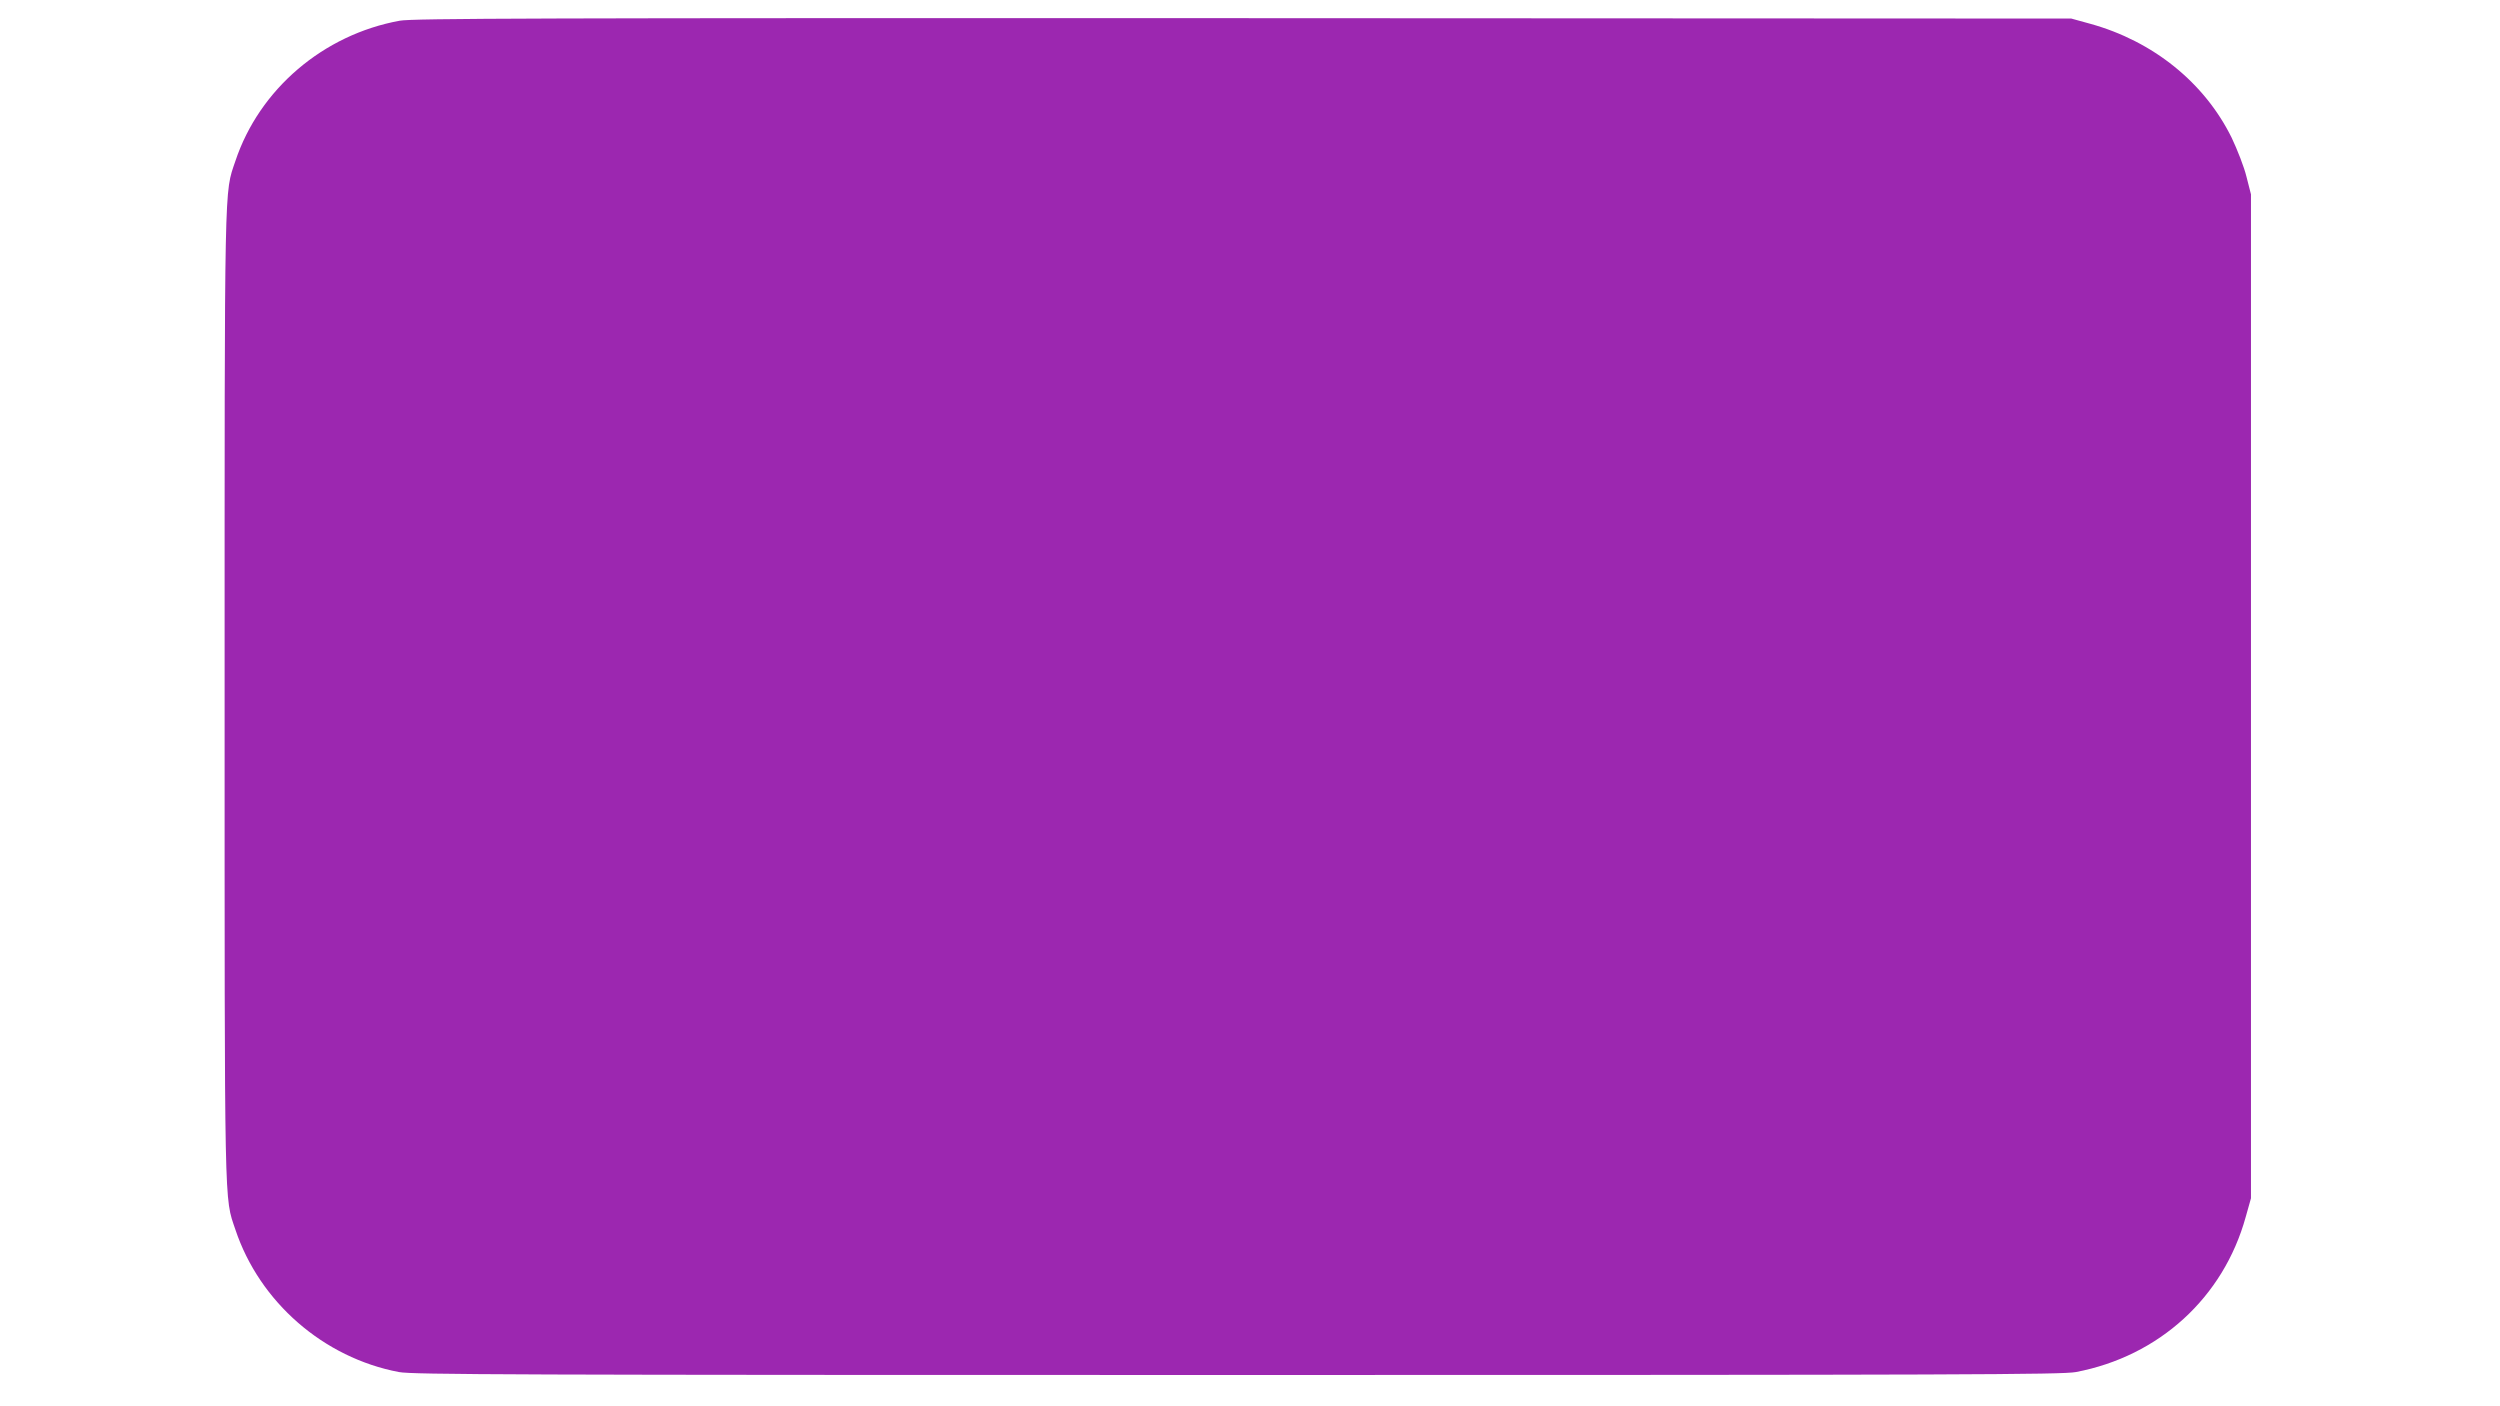
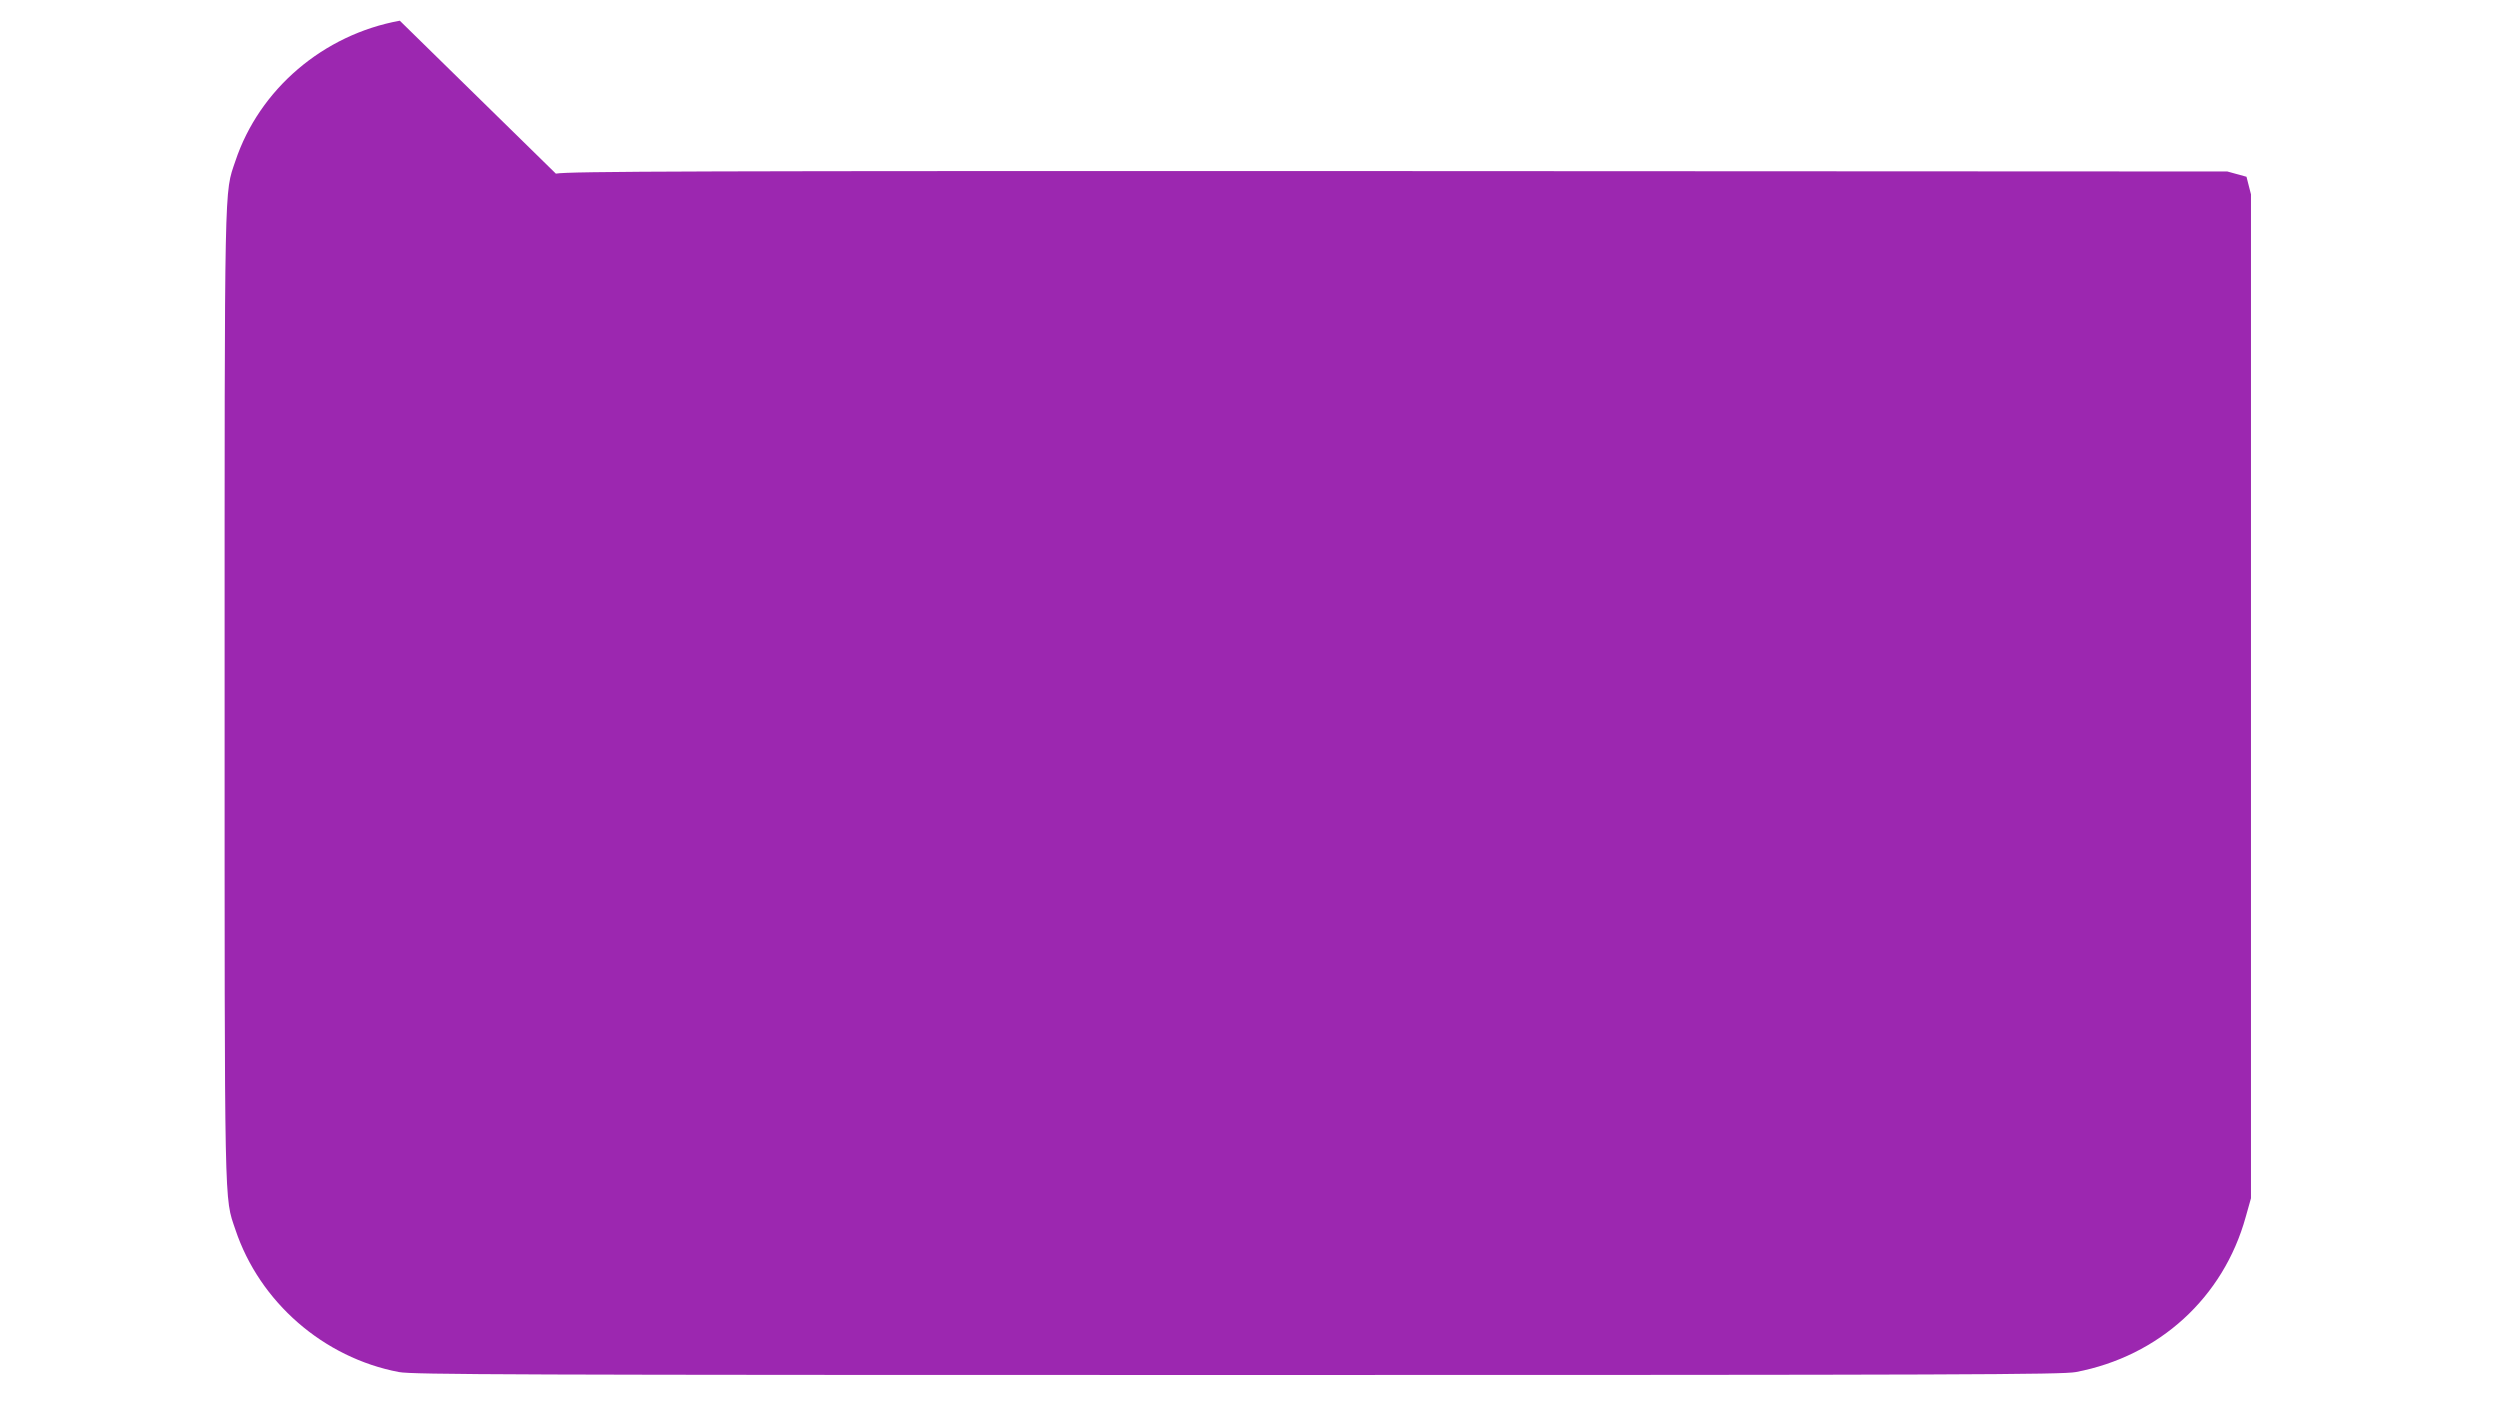
<svg xmlns="http://www.w3.org/2000/svg" version="1.0" width="1280pt" height="720pt" viewBox="0 0 1280 720" preserveAspectRatio="xMidYMid meet">
  <g transform="translate(0,720) scale(0.1,-0.1)" fill="#9c27b0" stroke="none">
-     <path d="M2047 7094 c-391 -71 -719 -350 -842 -719 -57 -169 -55 -56 -55 -2735 0 -2679 -2 -2566 55 -2735 124 -372 452 -657 838 -730 70 -13 574 -15 4292 -15 3724 0 4222 2 4293 15 427 81 756 382 870 794 l27 96 0 2570 0 2570 -23 90 c-12 50 -47 139 -76 200 -139 282 -402 494 -723 583 l-98 27 -4240 2 c-3626 1 -4251 -1 -4318 -13z" />
+     <path d="M2047 7094 c-391 -71 -719 -350 -842 -719 -57 -169 -55 -56 -55 -2735 0 -2679 -2 -2566 55 -2735 124 -372 452 -657 838 -730 70 -13 574 -15 4292 -15 3724 0 4222 2 4293 15 427 81 756 382 870 794 l27 96 0 2570 0 2570 -23 90 l-98 27 -4240 2 c-3626 1 -4251 -1 -4318 -13z" />
  </g>
</svg>